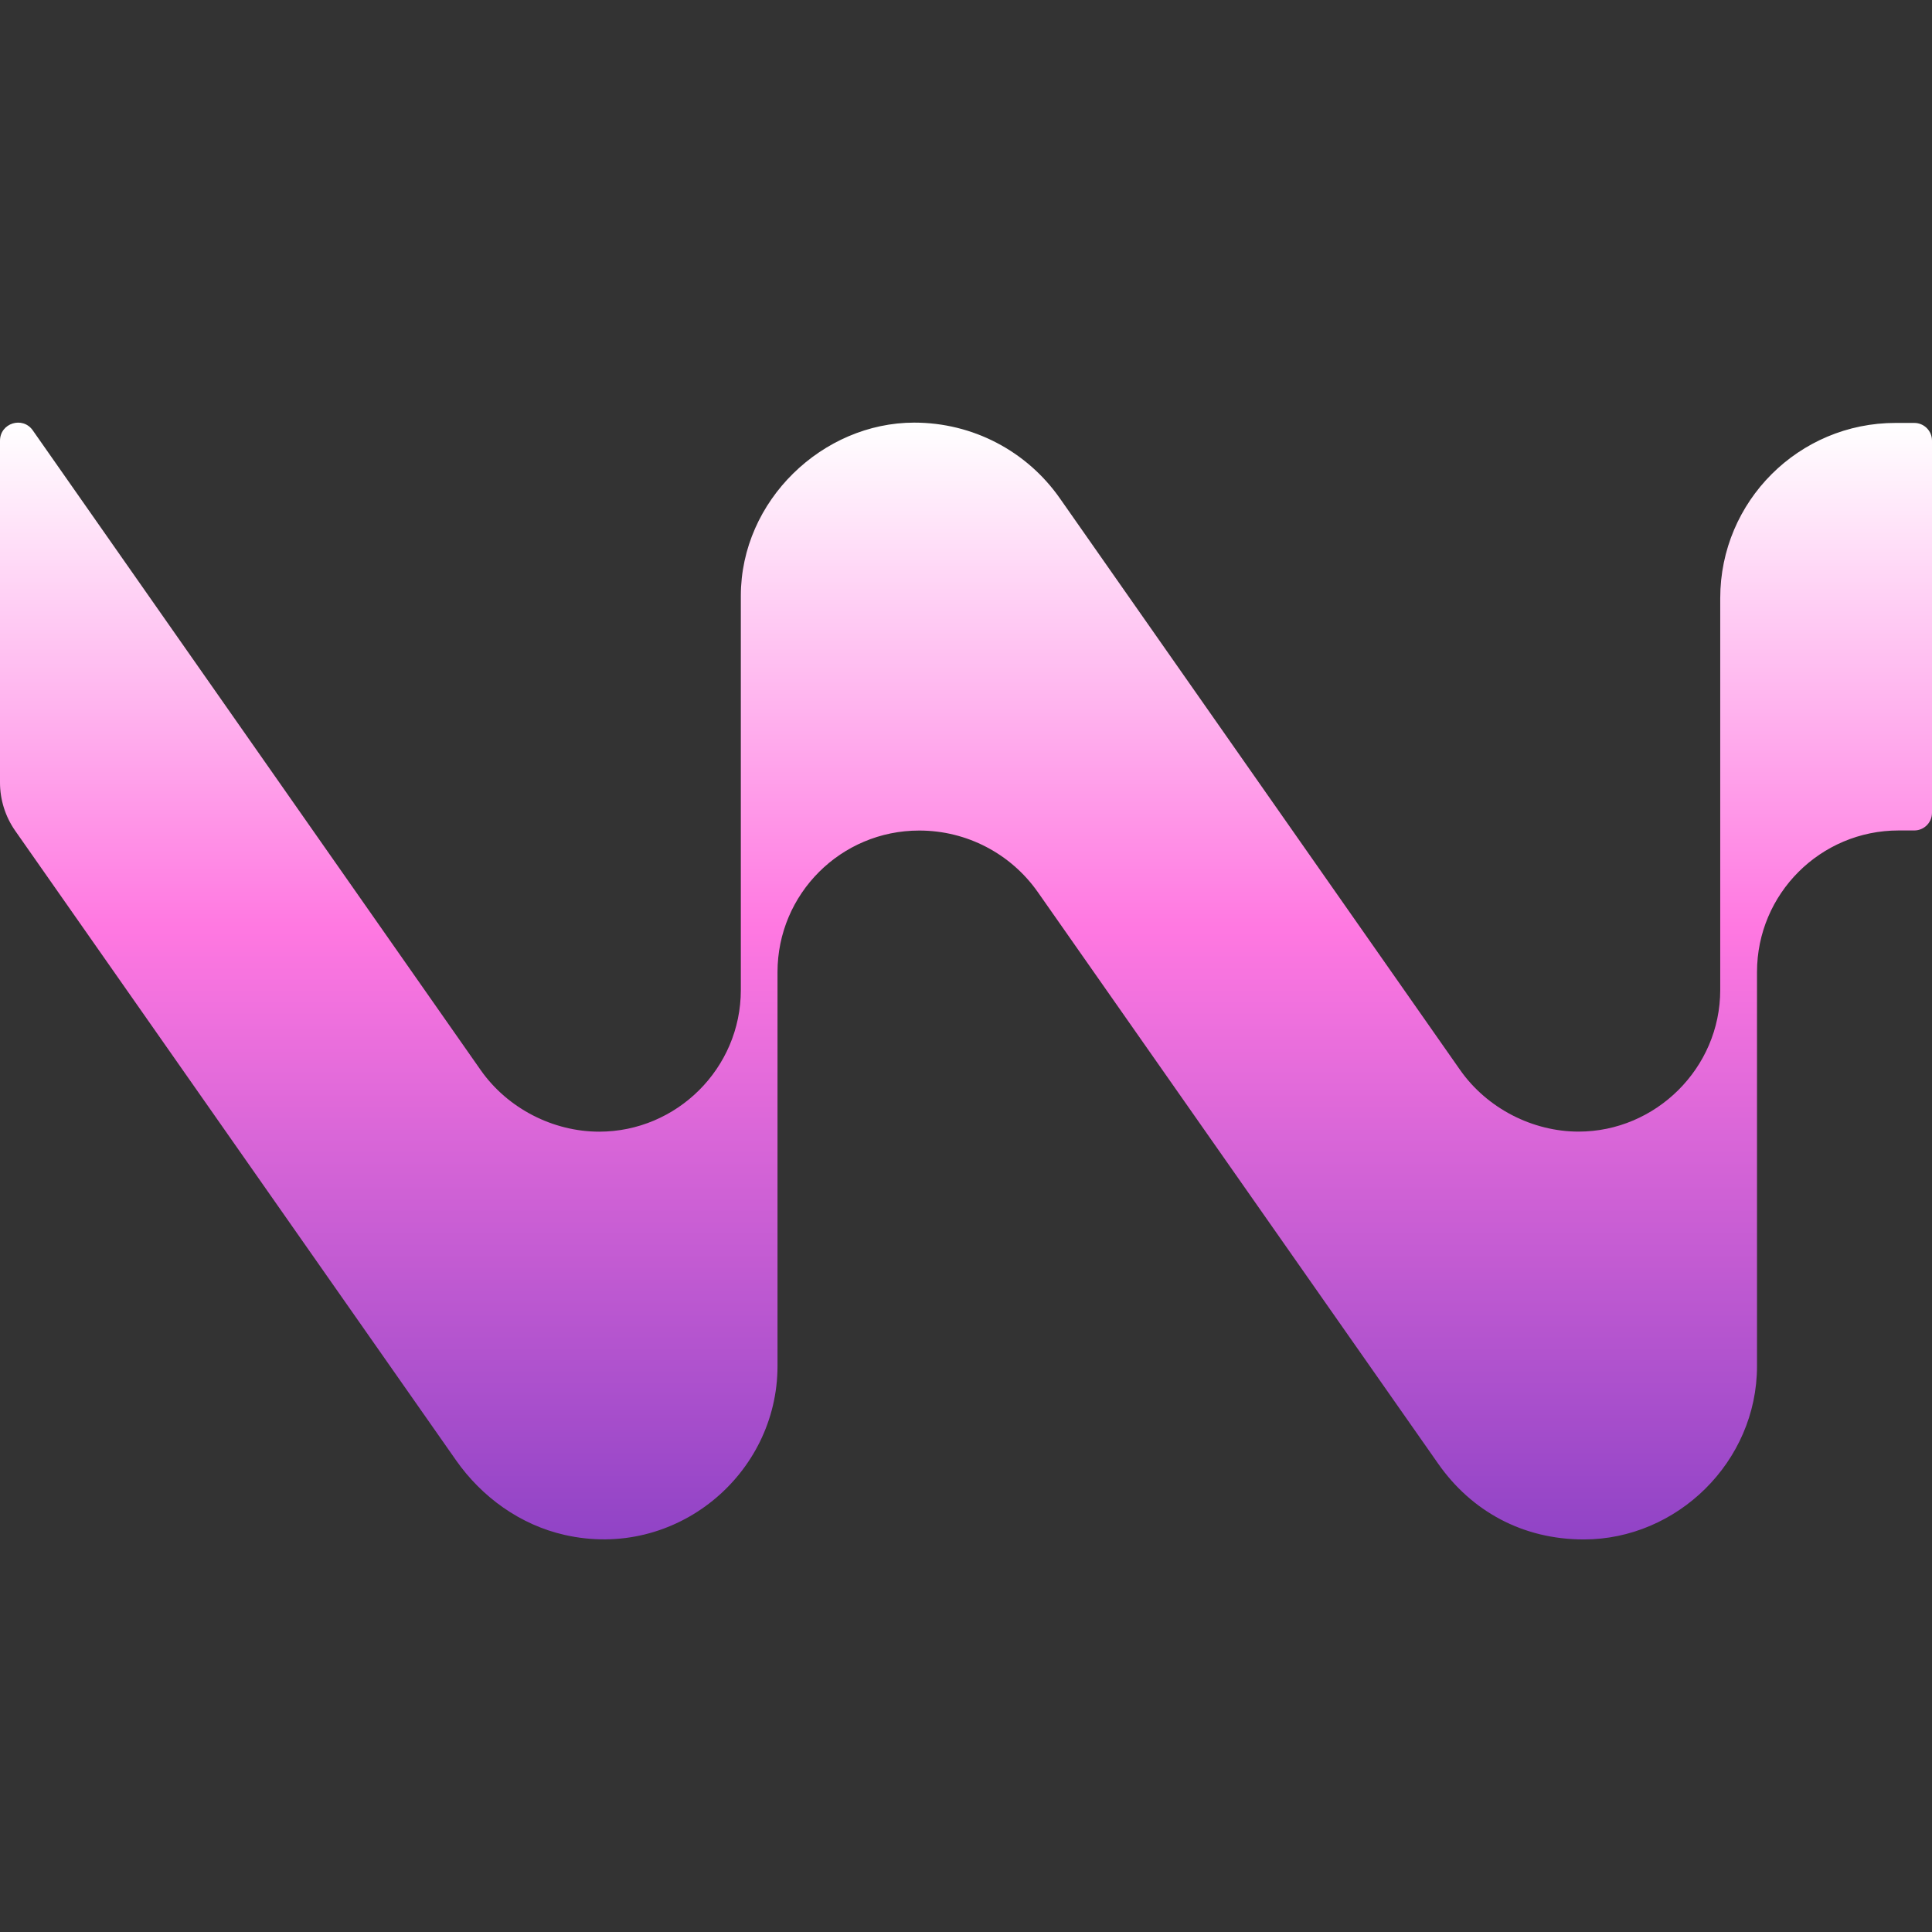
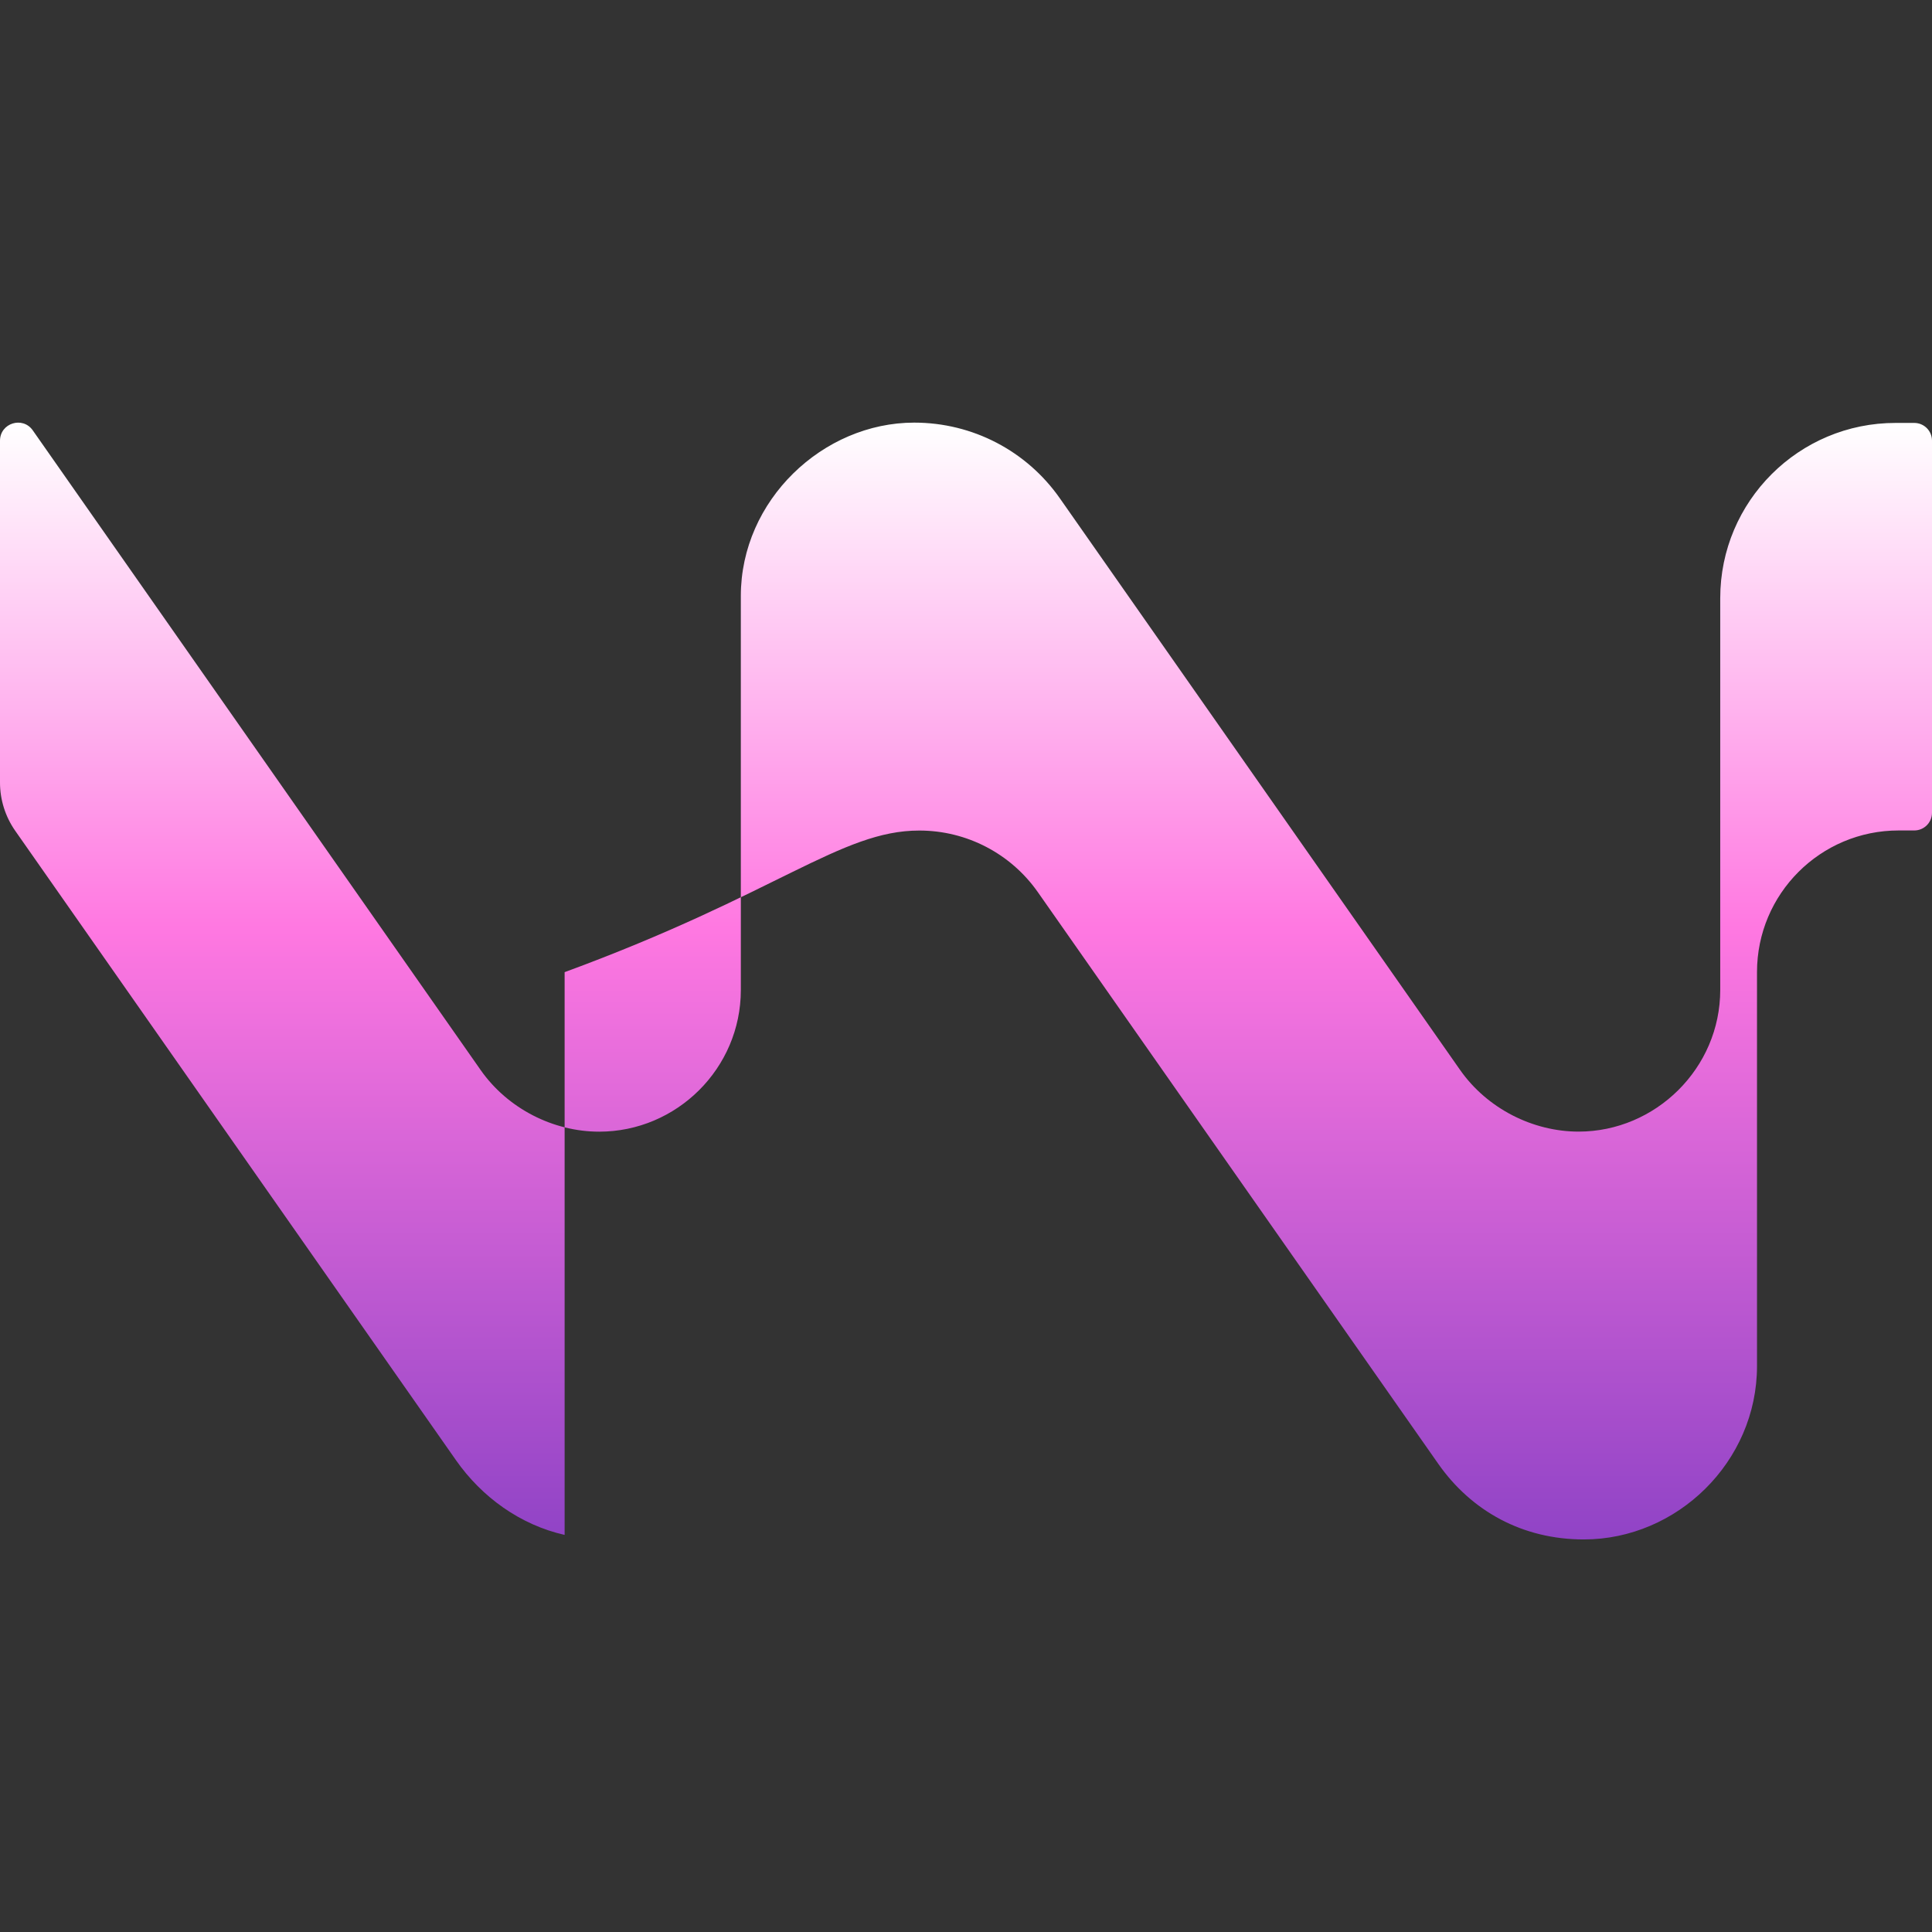
<svg xmlns="http://www.w3.org/2000/svg" width="64" height="64" viewBox="0 0 64 64" fill="none">
  <rect x="0" y="0" width="64" height="64" fill="#333333" stroke="none" />
-   <path d="M63.41 14.01H62.8C59.59 14.005 56.985 16.605 56.985 19.814V32.794C56.985 35.386 54.843 37.486 52.293 37.486C50.778 37.486 49.266 36.724 48.368 35.444L35.111 16.51C34.011 14.937 32.221 14 30.284 14C27.261 14 24.541 16.57 24.541 19.741V32.797C24.541 35.389 22.417 37.488 19.849 37.488C18.329 37.488 16.819 36.726 15.922 35.446L1.087 14.258C0.752 13.777 0 14.015 0 14.6V25.92C0 26.493 0.175 27.048 0.502 27.518L15.102 48.367C15.964 49.599 17.237 50.514 18.704 50.846C22.377 51.681 25.756 48.854 25.756 45.252V32.204C25.756 29.612 27.856 27.513 30.449 27.513H30.456C32.019 27.513 33.484 28.275 34.381 29.555L47.641 48.486C48.743 50.061 50.441 50.996 52.465 50.996C55.555 50.996 58.203 48.424 58.203 45.255V32.202C58.203 29.61 60.303 27.51 62.895 27.51H63.413C63.737 27.51 64 27.248 64 26.923V14.597C64 14.273 63.737 14.01 63.413 14.01H63.41Z" fill="url(#paint0_linear_1_29)" />
+   <path d="M63.41 14.01H62.8C59.59 14.005 56.985 16.605 56.985 19.814V32.794C56.985 35.386 54.843 37.486 52.293 37.486C50.778 37.486 49.266 36.724 48.368 35.444L35.111 16.51C34.011 14.937 32.221 14 30.284 14C27.261 14 24.541 16.57 24.541 19.741V32.797C24.541 35.389 22.417 37.488 19.849 37.488C18.329 37.488 16.819 36.726 15.922 35.446L1.087 14.258C0.752 13.777 0 14.015 0 14.6V25.92C0 26.493 0.175 27.048 0.502 27.518L15.102 48.367C15.964 49.599 17.237 50.514 18.704 50.846V32.204C25.756 29.612 27.856 27.513 30.449 27.513H30.456C32.019 27.513 33.484 28.275 34.381 29.555L47.641 48.486C48.743 50.061 50.441 50.996 52.465 50.996C55.555 50.996 58.203 48.424 58.203 45.255V32.202C58.203 29.61 60.303 27.51 62.895 27.51H63.413C63.737 27.51 64 27.248 64 26.923V14.597C64 14.273 63.737 14.01 63.413 14.01H63.41Z" fill="url(#paint0_linear_1_29)" />
  <defs>
    <linearGradient id="paint0_linear_1_29" x1="32" y1="14" x2="32" y2="50.996" gradientUnits="userSpaceOnUse">
      <stop stop-color="white" />
      <stop offset="0.452" stop-color="#FF78E1" />
      <stop offset="1" stop-color="#9043C6" />
    </linearGradient>
  </defs>
</svg>